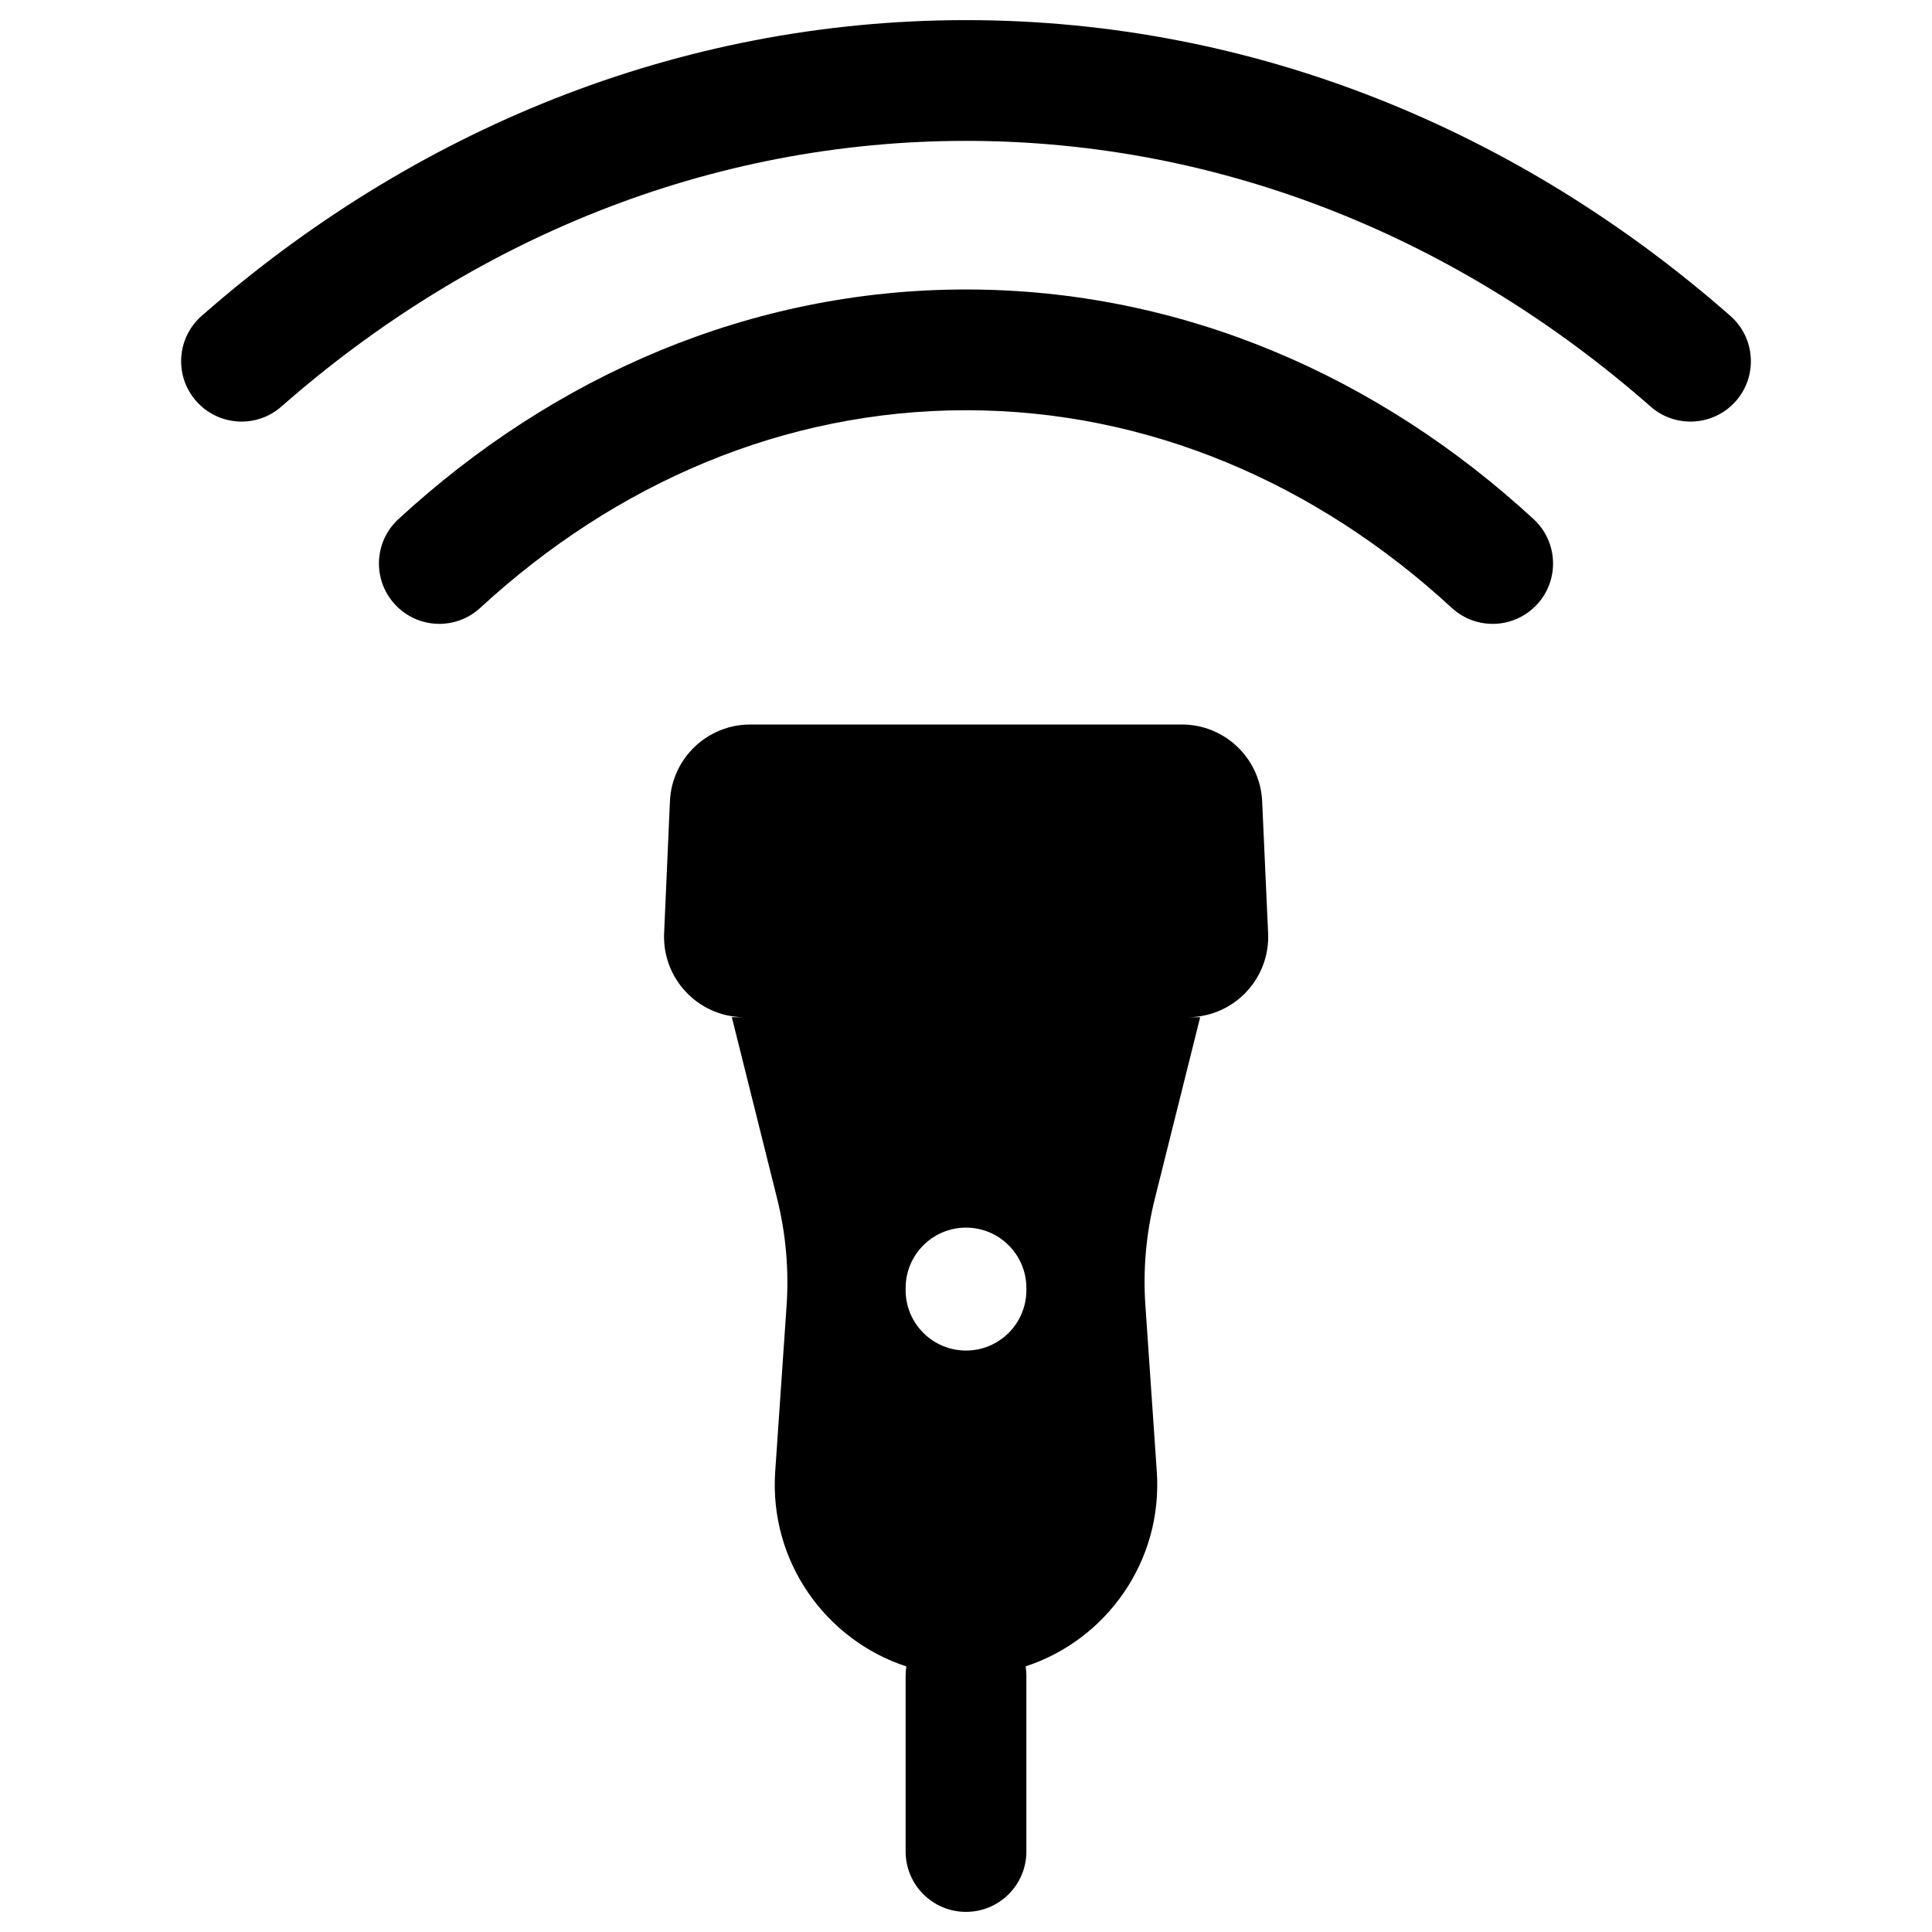
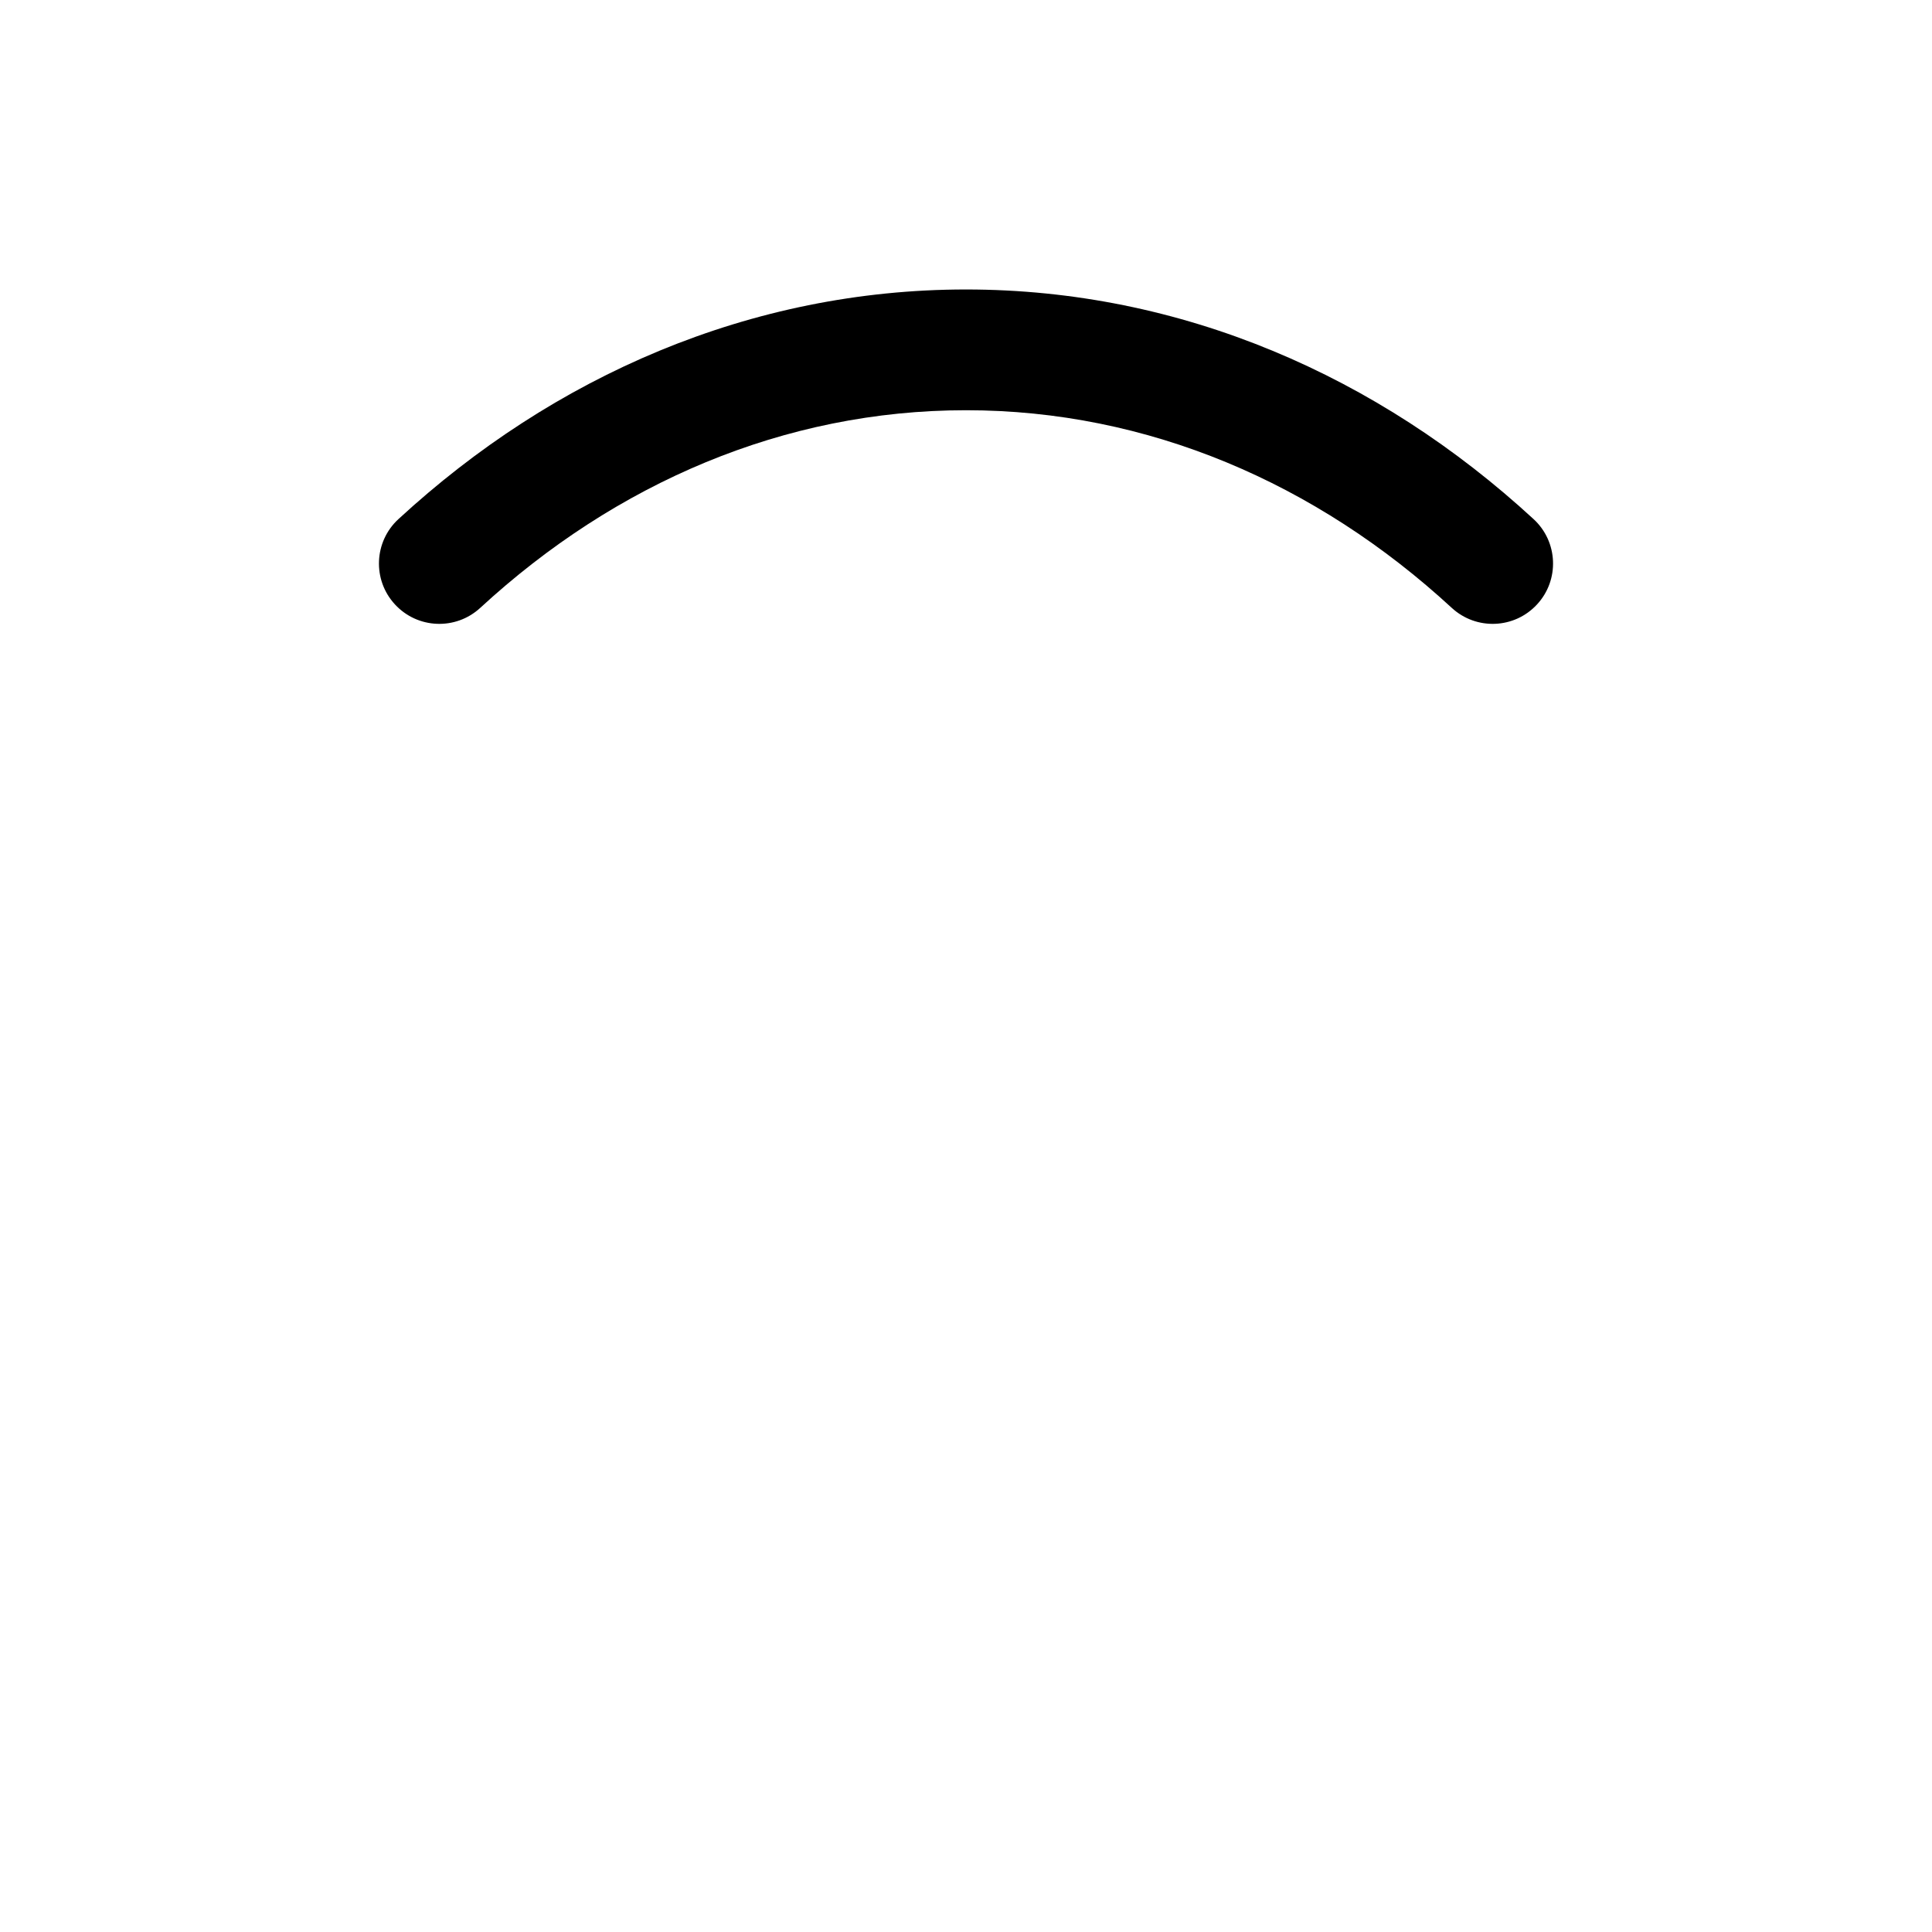
<svg xmlns="http://www.w3.org/2000/svg" width="24" height="24" viewBox="0 0 24 24" fill="none">
-   <path d="M12 1.75C8.809 1.75 5.86 2.973 3.495 5.051C3.184 5.324 2.71 5.293 2.437 4.982C2.163 4.671 2.194 4.197 2.505 3.924C5.118 1.629 8.412 0.25 12 0.25C15.588 0.25 18.882 1.629 21.495 3.924C21.806 4.197 21.837 4.671 21.564 4.982C21.29 5.293 20.816 5.324 20.505 5.051C18.14 2.973 15.191 1.75 12 1.75Z" fill="black" />
  <path d="M12 5.096C9.742 5.096 7.648 6.001 5.966 7.551C5.661 7.832 5.187 7.813 4.906 7.508C4.625 7.204 4.645 6.729 4.949 6.449C6.876 4.673 9.324 3.596 12 3.596C14.676 3.596 17.124 4.673 19.051 6.449C19.355 6.729 19.375 7.204 19.094 7.508C18.813 7.813 18.339 7.832 18.034 7.551C16.352 6.001 14.258 5.096 12 5.096Z" fill="black" />
-   <path fill-rule="evenodd" clip-rule="evenodd" d="M9.321 9C8.785 9 8.345 9.421 8.322 9.956L8.25 11.592C8.225 12.156 8.67 12.627 9.232 12.636H9.091L9.653 14.886C9.762 15.323 9.802 15.774 9.771 16.224L9.63 18.279C9.553 19.394 10.255 20.372 11.259 20.701C11.253 20.739 11.25 20.778 11.25 20.818V23C11.25 23.414 11.586 23.75 12 23.75C12.414 23.75 12.75 23.414 12.75 23V20.818C12.75 20.778 12.747 20.739 12.741 20.7C13.744 20.372 14.447 19.393 14.37 18.279L14.229 16.224C14.197 15.774 14.237 15.323 14.347 14.886L14.909 12.636H14.771C15.333 12.627 15.779 12.155 15.753 11.591L15.679 9.955C15.655 9.421 15.215 9 14.681 9H9.321ZM12 15.25C12.414 15.25 12.75 15.586 12.75 16V16.027C12.75 16.441 12.414 16.777 12 16.777C11.586 16.777 11.25 16.441 11.25 16.027V16C11.25 15.586 11.586 15.25 12 15.25Z" fill="black" />
</svg>